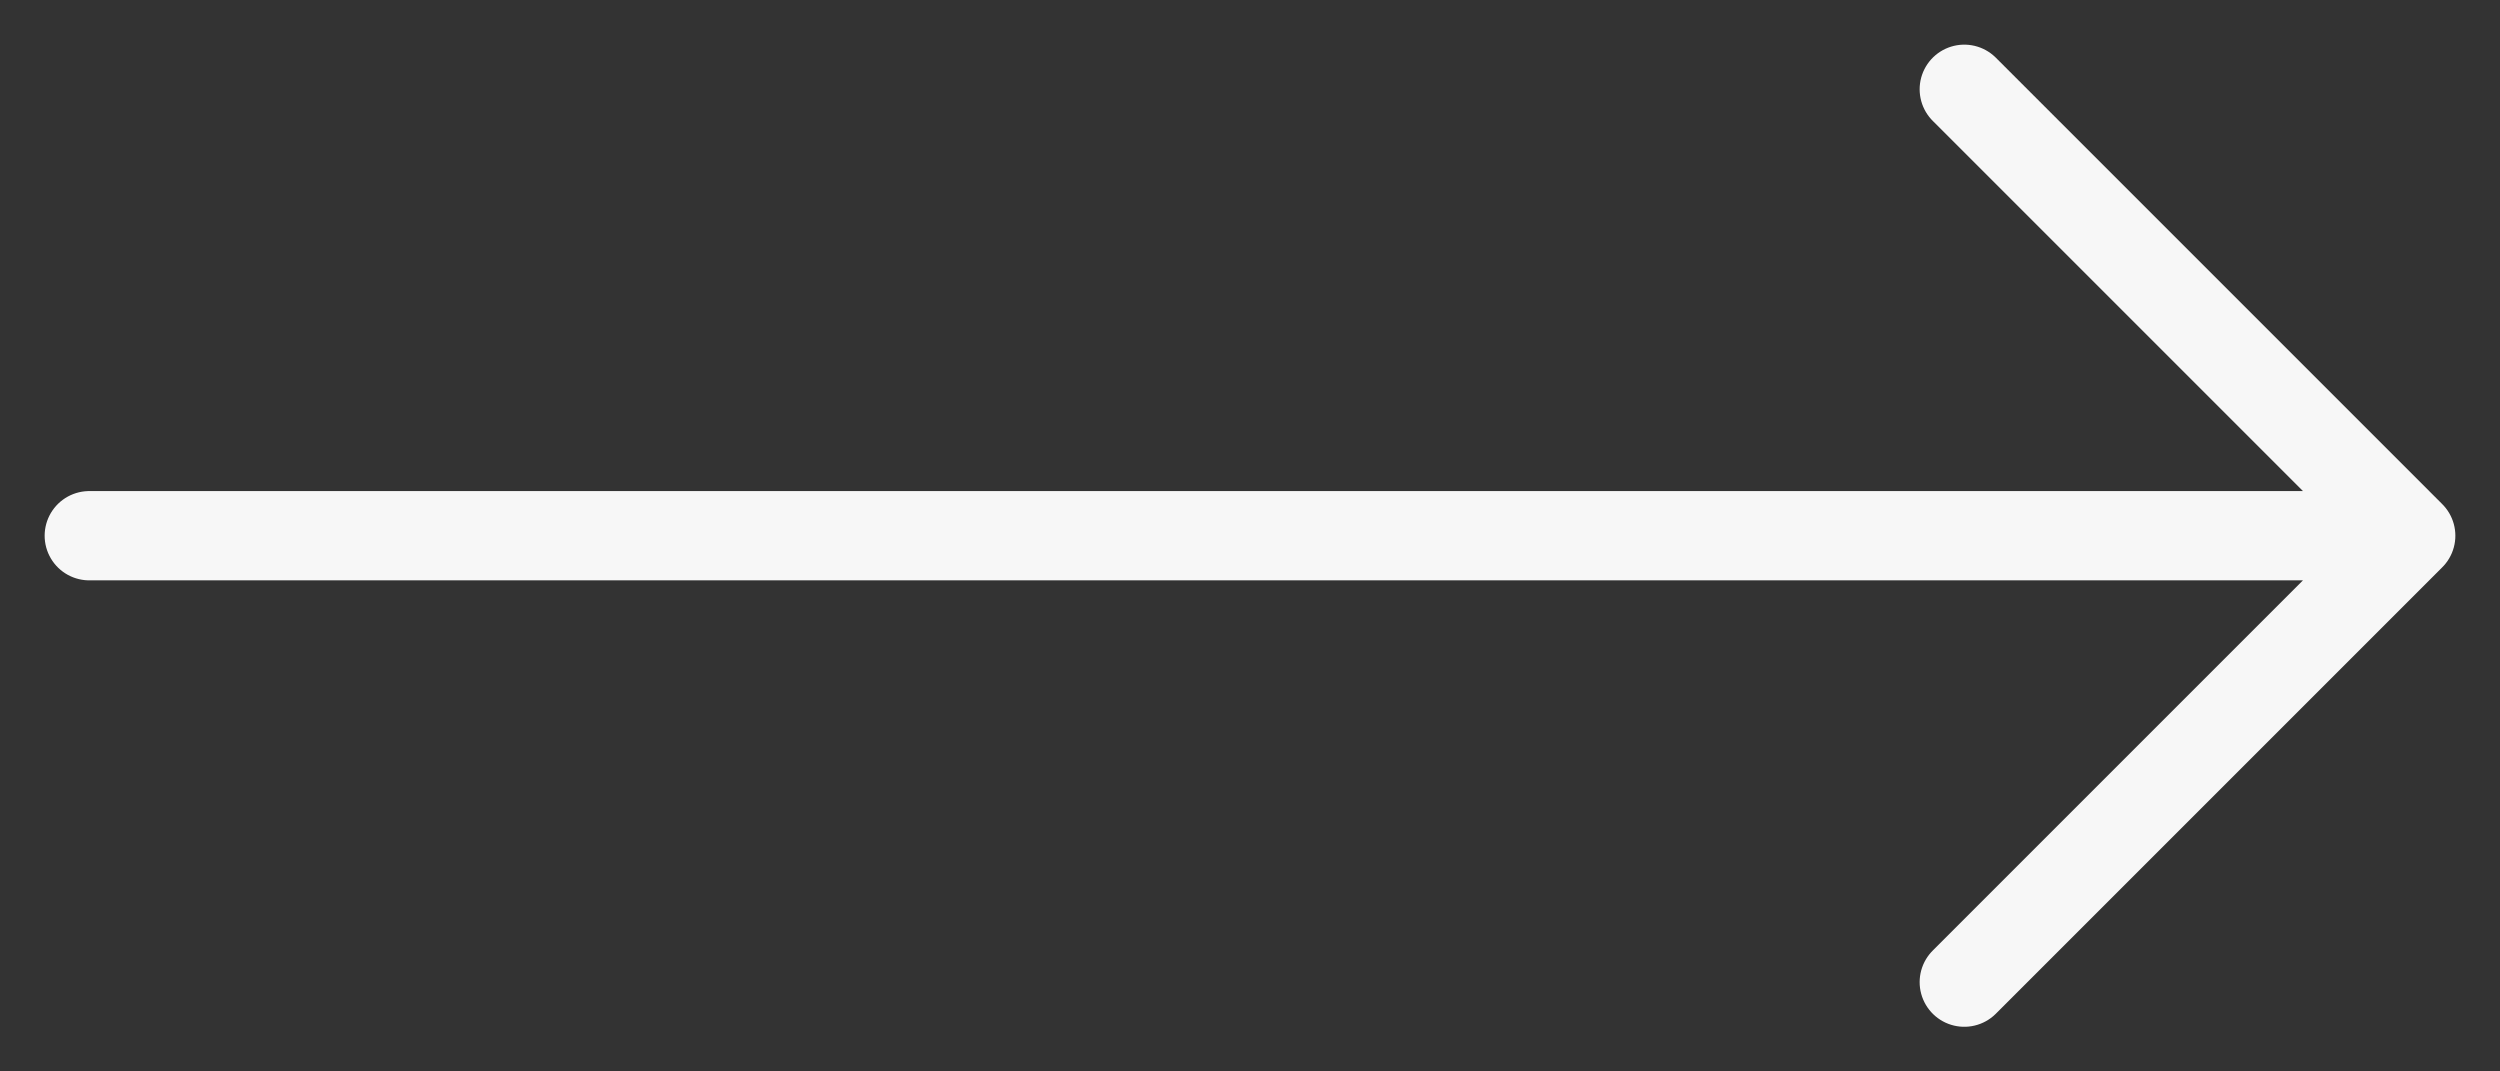
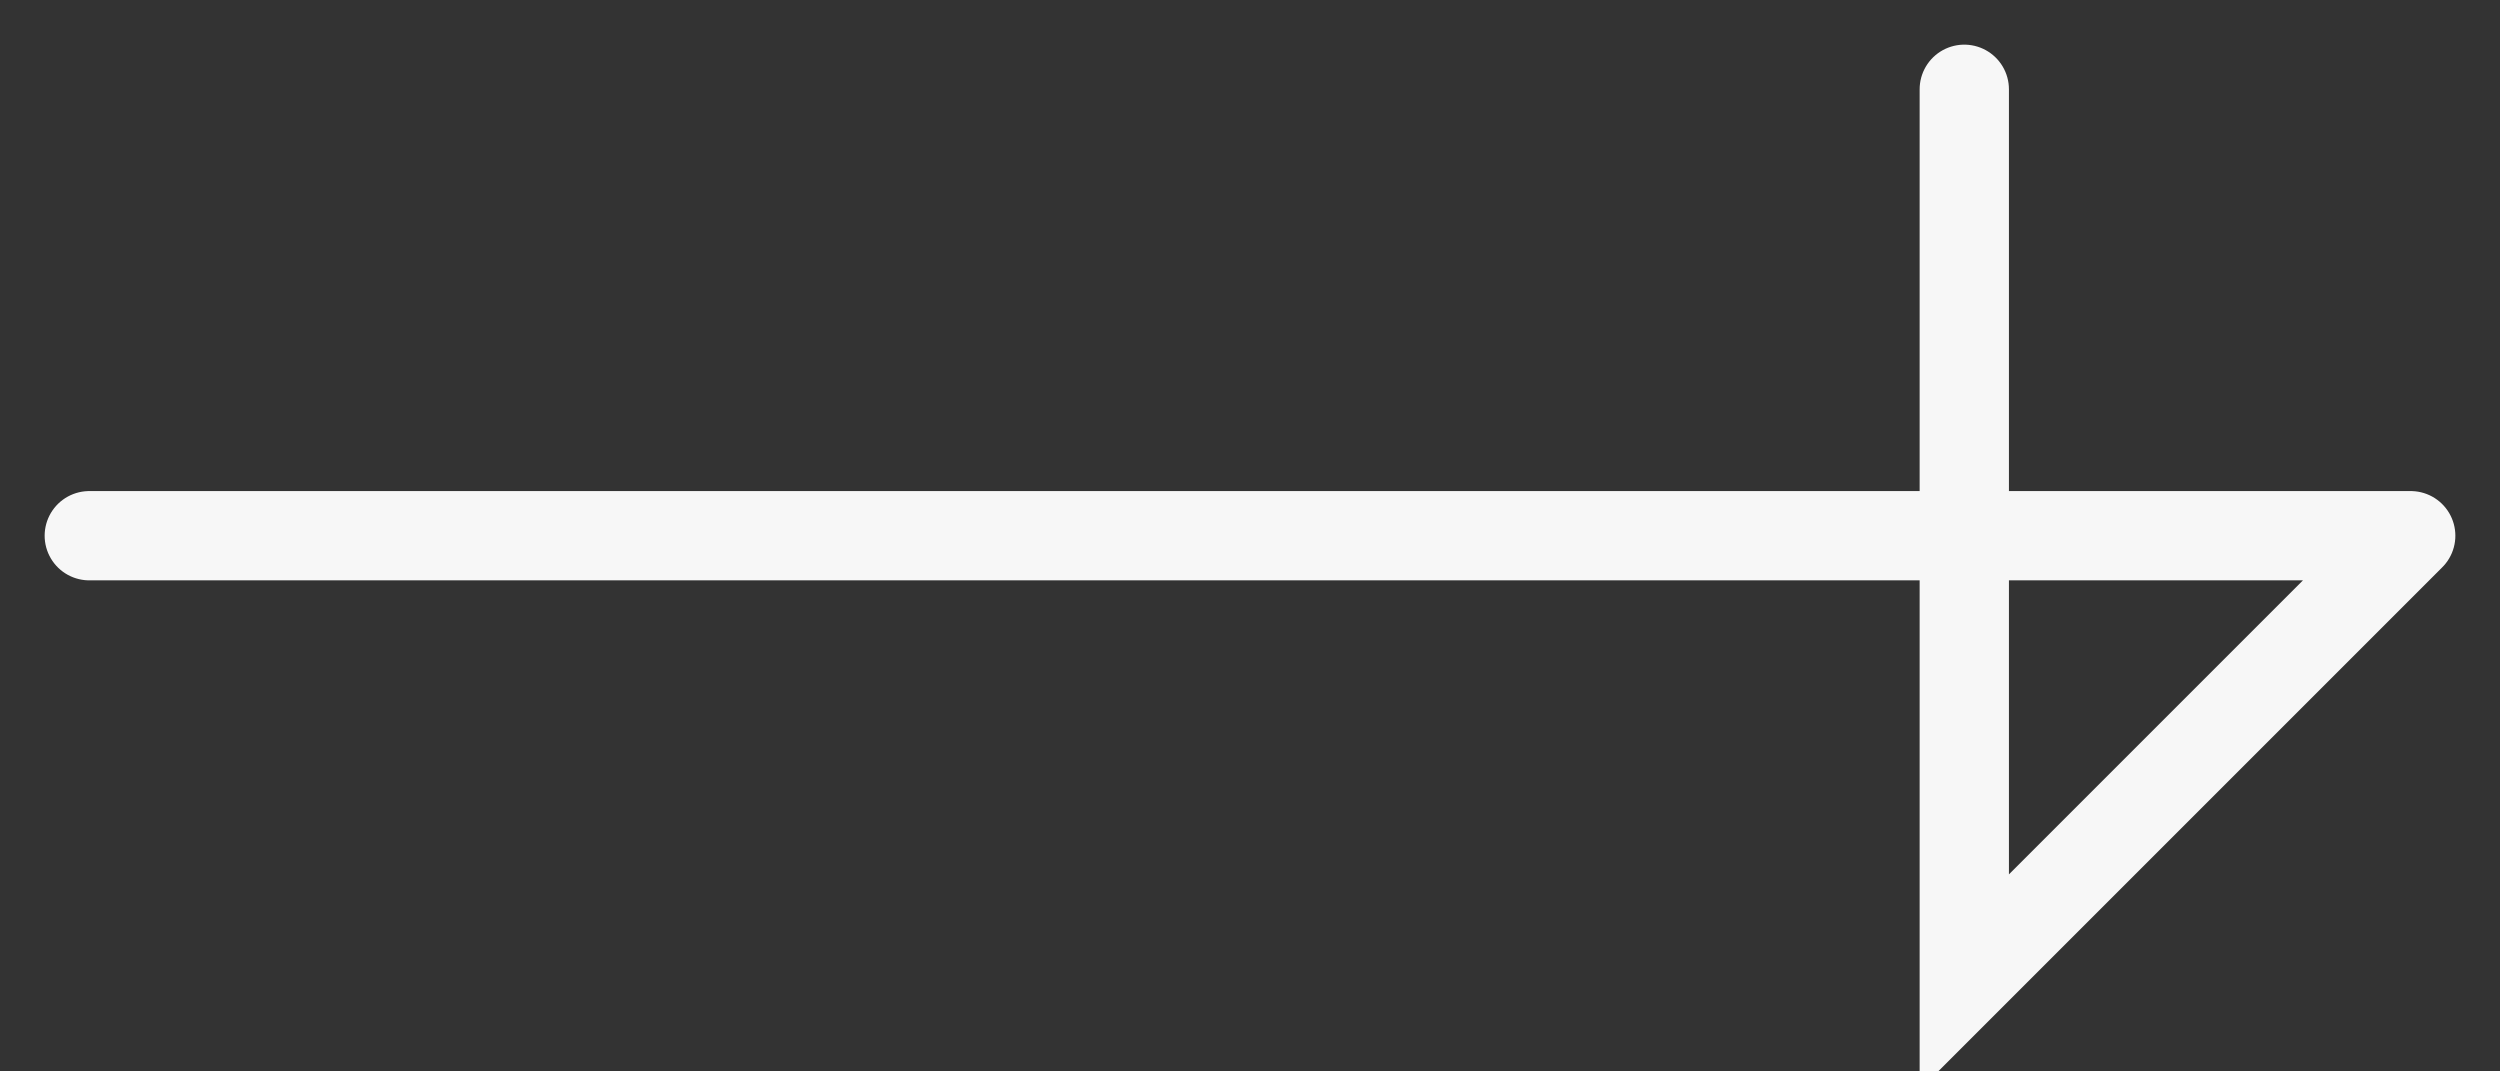
<svg xmlns="http://www.w3.org/2000/svg" width="28" height="12" viewBox="0 0 28 12" fill="none">
  <rect x="0" y="0" width="28" height="12" fill="#333333" stroke="none" />
-   <path d="M1 6H27M27 6L22 11M27 6L22 1" stroke="#F7F7F7" stroke-linecap="round" />
+   <path d="M1 6H27M27 6L22 11L22 1" stroke="#F7F7F7" stroke-linecap="round" />
</svg>